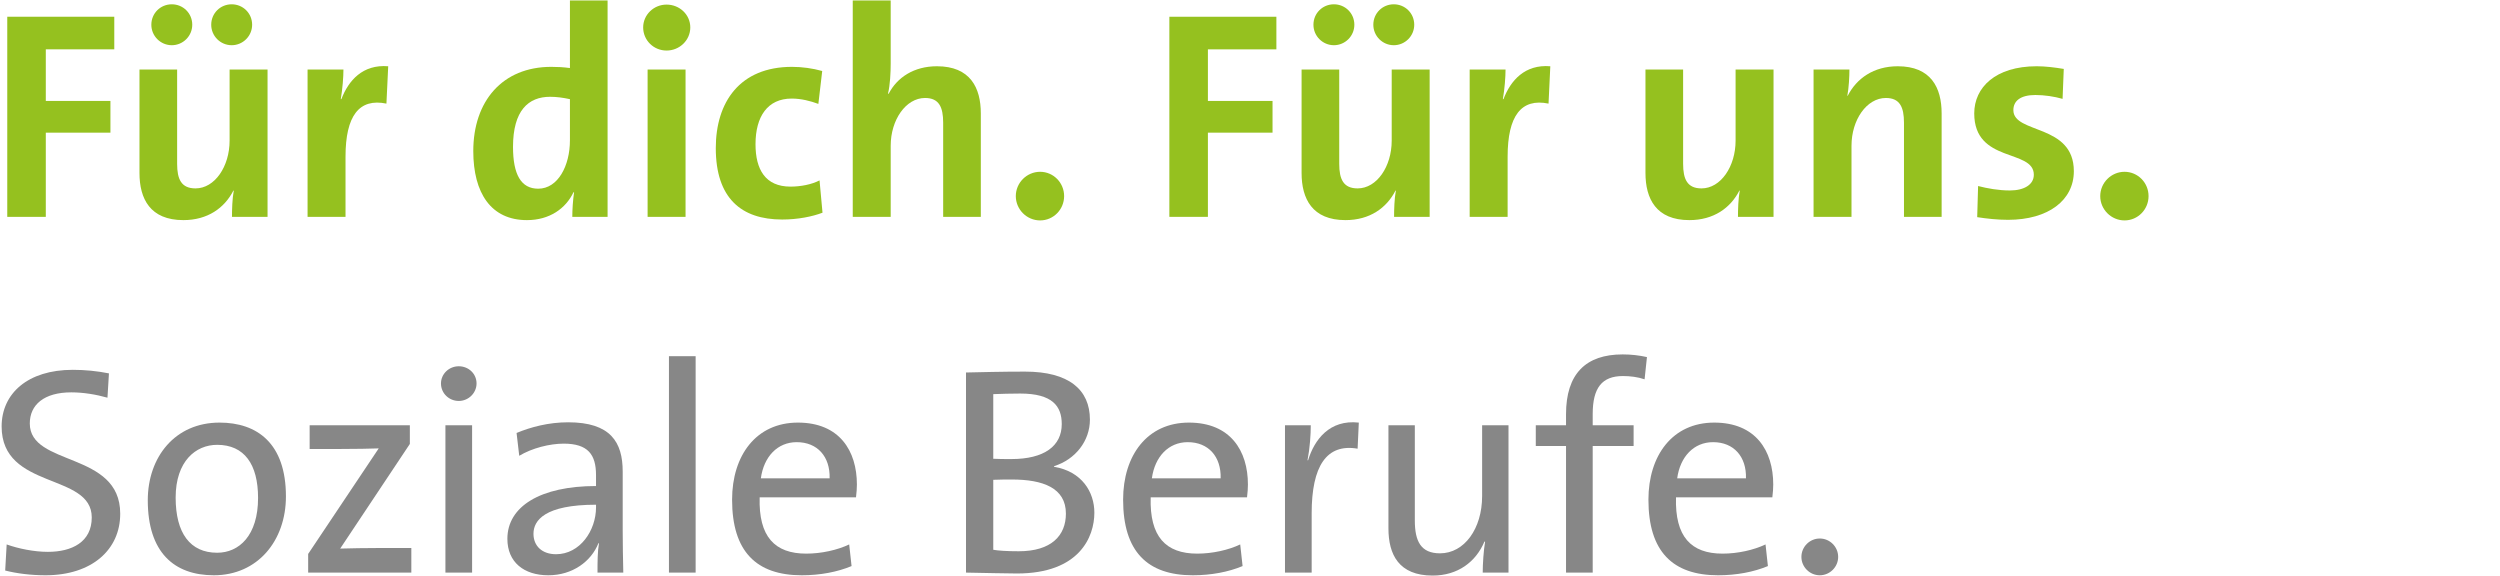
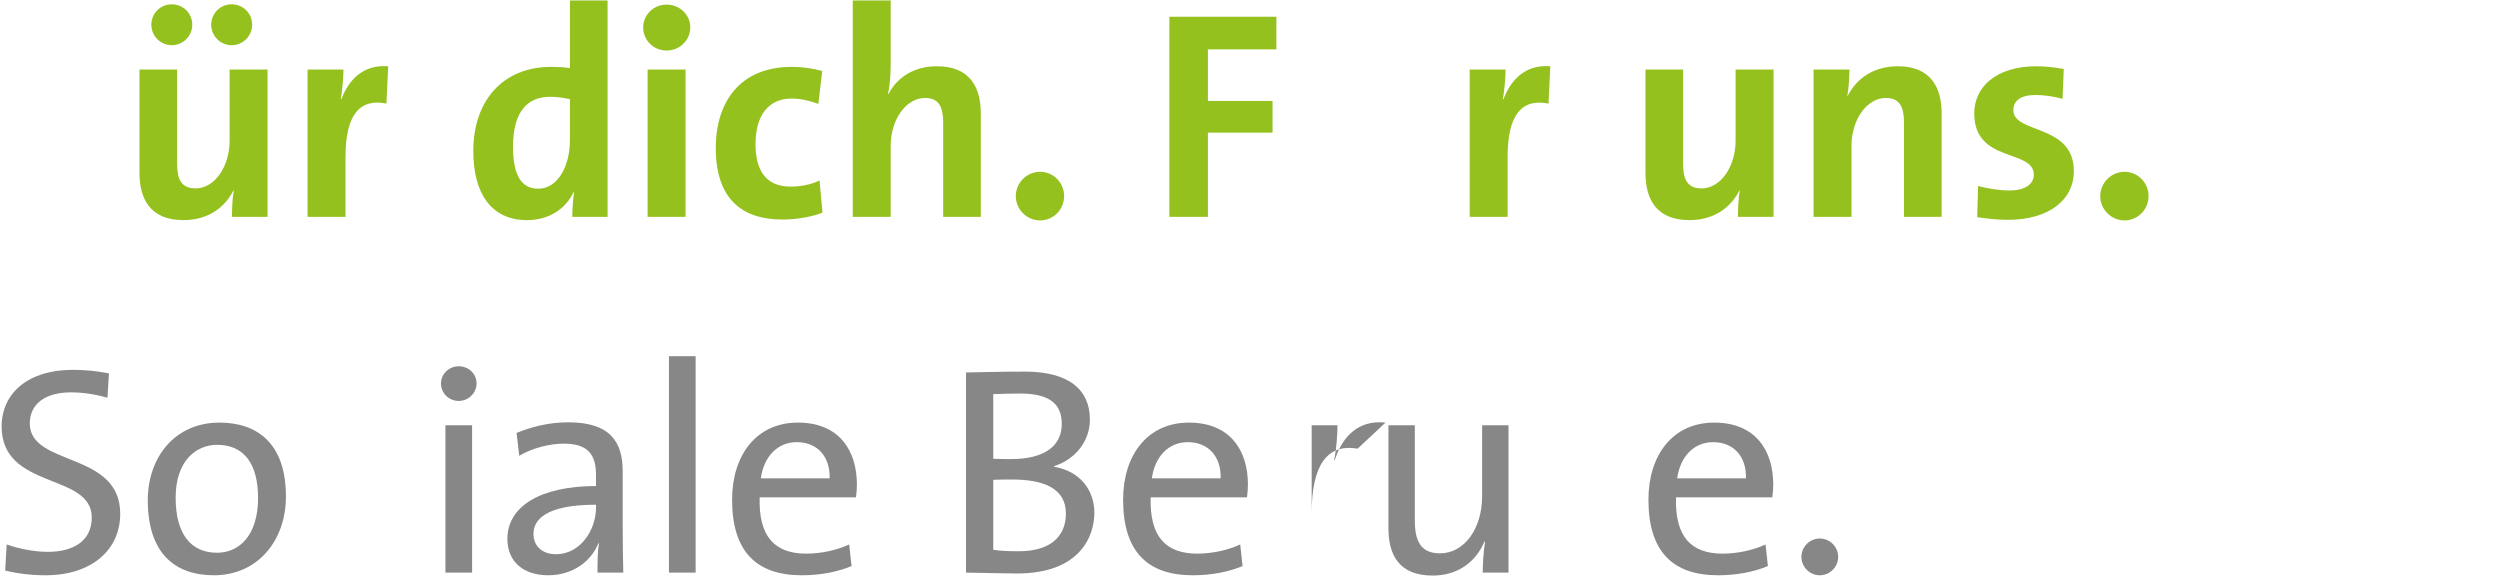
<svg xmlns="http://www.w3.org/2000/svg" x="0px" y="0px" viewBox="0 0 168.66 38.83" style="enable-background:new 0 0 168.66 38.83;" xml:space="preserve">
  <style type="text/css"> .st0{fill:#95C11F;} .st1{fill:#878787;} </style>
  <g id="Ebene_1"> </g>
  <g id="Ebene_2">
    <g id="XMLID_38_">
-       <path id="XMLID_39_" class="st0" d="M3.09,3.33v3.48h4.36v2.14H3.09v5.68h-2.6V1.13h7.22v2.2H3.09z" />
      <path id="XMLID_41_" class="st0" d="M15.65,14.63c0-0.46,0.02-1.24,0.12-1.76l-0.02-0.02c-0.6,1.18-1.74,2-3.38,2 c-2.24,0-2.96-1.44-2.96-3.18V4.69h2.54v6.36c0,1.04,0.28,1.66,1.24,1.66c1.3,0,2.3-1.48,2.3-3.22v-4.8h2.56v9.94H15.65z M11.59,3.05c-0.76,0-1.38-0.62-1.38-1.38c0-0.78,0.62-1.38,1.38-1.38c0.76,0,1.38,0.6,1.38,1.38 C12.97,2.43,12.35,3.05,11.59,3.05z M15.63,3.05c-0.76,0-1.38-0.62-1.38-1.38c0-0.78,0.62-1.38,1.38-1.38s1.38,0.6,1.38,1.38 C17.01,2.43,16.39,3.05,15.63,3.05z" />
      <path id="XMLID_45_" class="st0" d="M26.07,6.99c-1.84-0.38-2.76,0.82-2.76,3.58v4.06h-2.56V4.69h2.42c0,0.5-0.06,1.3-0.18,2h0.04 c0.48-1.26,1.44-2.36,3.16-2.22L26.07,6.99z" />
      <path id="XMLID_47_" class="st0" d="M38.61,14.63c0-0.48,0.04-1.12,0.12-1.66h-0.04c-0.52,1.1-1.62,1.88-3.14,1.88 c-2.42,0-3.62-1.82-3.62-4.66c0-3.36,1.96-5.68,5.26-5.68c0.42,0,0.82,0.02,1.26,0.08V0.03h2.54v14.6H38.61z M38.45,6.69 c-0.46-0.1-0.9-0.16-1.34-0.16c-1.46,0-2.5,0.92-2.5,3.38c0,1.86,0.54,2.82,1.7,2.82c1.34,0,2.14-1.56,2.14-3.26V6.69z" />
      <path id="XMLID_50_" class="st0" d="M44.97,3.41c-0.88,0-1.58-0.7-1.58-1.56c0-0.84,0.7-1.54,1.58-1.54c0.88,0,1.6,0.68,1.6,1.54 C46.57,2.71,45.85,3.41,44.97,3.41z M43.69,14.63V4.69h2.56v9.94H43.69z" />
      <path id="XMLID_53_" class="st0" d="M52.77,14.81c-2.76,0-4.48-1.44-4.48-4.82c0-3.1,1.62-5.48,5.14-5.48 c0.68,0,1.4,0.1,2.04,0.28l-0.26,2.22c-0.54-0.2-1.16-0.36-1.8-0.36c-1.62,0-2.44,1.2-2.44,3.08c0,1.7,0.66,2.86,2.36,2.86 c0.68,0,1.42-0.14,1.96-0.42l0.2,2.18C54.81,14.61,53.83,14.81,52.77,14.81z" />
      <path id="XMLID_55_" class="st0" d="M63.63,14.63V8.27c0-1.04-0.28-1.66-1.22-1.66c-1.3,0-2.32,1.48-2.32,3.22v4.8h-2.56V0.03 h2.56v4.26c0,0.6-0.04,1.44-0.18,2.02l0.04,0.02c0.58-1.12,1.72-1.86,3.26-1.86c2.24,0,2.96,1.44,2.96,3.18v6.98H63.63z" />
      <path id="XMLID_57_" class="st0" d="M71.79,13.23c0,0.9-0.72,1.64-1.62,1.64s-1.64-0.74-1.64-1.64s0.74-1.64,1.64-1.64 S71.79,12.33,71.79,13.23z" />
      <path id="XMLID_59_" class="st0" d="M81.49,3.33v3.48h4.36v2.14h-4.36v5.68h-2.6V1.13h7.22v2.2H81.49z" />
-       <path id="XMLID_61_" class="st0" d="M94.05,14.63c0-0.46,0.02-1.24,0.12-1.76l-0.02-0.02c-0.6,1.18-1.74,2-3.38,2 c-2.24,0-2.96-1.44-2.96-3.18V4.69h2.54v6.36c0,1.04,0.28,1.66,1.24,1.66c1.3,0,2.3-1.48,2.3-3.22v-4.8h2.56v9.94H94.05z M89.99,3.05c-0.76,0-1.38-0.62-1.38-1.38c0-0.78,0.62-1.38,1.38-1.38c0.76,0,1.38,0.6,1.38,1.38 C91.37,2.43,90.75,3.05,89.99,3.05z M94.03,3.05c-0.76,0-1.38-0.62-1.38-1.38c0-0.78,0.62-1.38,1.38-1.38s1.38,0.6,1.38,1.38 C95.41,2.43,94.79,3.05,94.03,3.05z" />
      <path id="XMLID_65_" class="st0" d="M104.47,6.99c-1.84-0.38-2.76,0.82-2.76,3.58v4.06h-2.56V4.69h2.42c0,0.5-0.06,1.3-0.18,2 h0.04c0.48-1.26,1.44-2.36,3.16-2.22L104.47,6.99z" />
      <path id="XMLID_67_" class="st0" d="M117.25,14.63c0-0.46,0.02-1.24,0.12-1.76l-0.02-0.02c-0.6,1.18-1.74,2-3.38,2 c-2.24,0-2.96-1.44-2.96-3.18V4.69h2.54v6.36c0,1.04,0.28,1.66,1.24,1.66c1.3,0,2.3-1.48,2.3-3.22v-4.8h2.56v9.94H117.25z" />
      <path id="XMLID_69_" class="st0" d="M128.45,14.63V8.27c0-1.04-0.28-1.66-1.22-1.66c-1.3,0-2.32,1.48-2.32,3.22v4.8h-2.56V4.69 h2.42c0,0.46-0.04,1.24-0.14,1.76l0.02,0.02c0.6-1.18,1.76-2,3.38-2c2.24,0,2.96,1.44,2.96,3.18v6.98H128.45z" />
      <path id="XMLID_71_" class="st0" d="M135.47,14.83c-0.72,0-1.44-0.08-2.08-0.18l0.06-2.1c0.62,0.16,1.38,0.3,2.14,0.3 c0.98,0,1.62-0.4,1.62-1.06c0-1.76-4.02-0.76-4.02-4.14c0-1.74,1.42-3.18,4.22-3.18c0.58,0,1.22,0.08,1.82,0.18l-0.08,2.02 c-0.56-0.16-1.22-0.26-1.84-0.26c-1,0-1.48,0.4-1.48,1.02c0,1.62,4.08,0.9,4.08,4.12C139.91,13.51,138.19,14.83,135.47,14.83z" />
      <path id="XMLID_73_" class="st0" d="M144.95,13.23c0,0.9-0.72,1.64-1.62,1.64s-1.64-0.74-1.64-1.64s0.74-1.64,1.64-1.64 S144.95,12.33,144.95,13.23z" />
    </g>
    <g id="XMLID_296_">
      <g id="XMLID_2_">
        <path id="XMLID_3_" class="st1" d="M3.07,38.81c-0.98,0-1.94-0.12-2.72-0.32l0.1-1.76c0.78,0.28,1.84,0.5,2.78,0.5 c1.62,0,2.96-0.66,2.96-2.32c0-3.04-6.08-1.84-6.08-6.14c0-2.22,1.76-3.82,4.8-3.82c0.82,0,1.64,0.08,2.44,0.24l-0.1,1.64 c-0.78-0.22-1.64-0.36-2.44-0.36c-1.84,0-2.8,0.84-2.8,2.1c0,2.92,6.1,1.86,6.1,6.08C8.12,37.07,6.21,38.81,3.07,38.81z" />
        <path id="XMLID_5_" class="st1" d="M14.43,38.81c-2.7,0-4.46-1.56-4.46-5.06c0-2.92,1.84-5.24,4.84-5.24 c2.54,0,4.48,1.4,4.48,4.98C19.29,36.49,17.37,38.81,14.43,38.81z M14.65,30.01c-1.44,0-2.8,1.1-2.8,3.56 c0,2.4,0.98,3.72,2.8,3.72c1.48,0,2.76-1.16,2.76-3.7C17.41,31.33,16.49,30.01,14.65,30.01z" />
-         <path id="XMLID_8_" class="st1" d="M20.79,38.63v-1.26l4.76-7.12c-0.56,0.02-1.54,0.04-2.62,0.04h-2.04v-1.6h6.76v1.26l-4.7,7.06 c0.54-0.02,1.82-0.04,2.7-0.04h2.1v1.66H20.79z" />
        <path id="XMLID_10_" class="st1" d="M30.95,27.05c-0.66,0-1.2-0.52-1.2-1.18c0-0.64,0.54-1.16,1.2-1.16s1.2,0.5,1.2,1.16 C32.15,26.51,31.61,27.05,30.95,27.05z M30.05,38.63v-9.94h1.8v9.94H30.05z" />
        <path id="XMLID_13_" class="st1" d="M40.31,38.63c0-0.7,0-1.42,0.1-1.98h-0.04c-0.48,1.22-1.74,2.16-3.38,2.16 c-1.64,0-2.76-0.88-2.76-2.46c0-2.18,2.22-3.56,5.98-3.56v-0.74c0-1.38-0.54-2.12-2.18-2.12c-0.94,0-2.14,0.3-3,0.82l-0.18-1.54 c0.96-0.4,2.16-0.72,3.48-0.72c2.86,0,3.68,1.34,3.68,3.32v3.96c0,0.94,0.02,2,0.04,2.86H40.31z M40.21,34.05 c-3.46,0-4.22,1.06-4.22,1.96c0,0.84,0.6,1.38,1.52,1.38c1.62,0,2.7-1.6,2.7-3.16V34.05z" />
        <path id="XMLID_16_" class="st1" d="M45.13,38.63v-14.6h1.8v14.6H45.13z" />
        <path id="XMLID_18_" class="st1" d="M57.75,33.55h-6.5c-0.08,2.66,1.02,3.8,3.14,3.8c1.02,0,2.1-0.24,2.9-0.62l0.16,1.46 c-0.96,0.4-2.12,0.62-3.36,0.62c-3.06,0-4.7-1.6-4.7-5.1c0-2.98,1.62-5.2,4.44-5.2c2.8,0,3.98,1.9,3.98,4.18 C57.81,32.93,57.79,33.21,57.75,33.55z M53.75,29.83c-1.3,0-2.22,0.98-2.42,2.44h4.64C56.01,30.81,55.15,29.83,53.75,29.83z" />
        <path id="XMLID_21_" class="st1" d="M68.61,38.69c-0.8,0-2.12-0.04-3.44-0.06v-13.5c0.98-0.02,2.36-0.06,3.98-0.06 c2.96,0,4.38,1.22,4.38,3.24c0,1.42-0.96,2.68-2.42,3.14v0.04c1.88,0.32,2.72,1.7,2.72,3.1C73.83,36.21,72.83,38.69,68.61,38.69z M68.83,26.55c-0.62,0-1.28,0.02-1.82,0.04v4.36c0.38,0.02,0.74,0.02,1.22,0.02c2.22,0,3.4-0.88,3.4-2.36 C71.63,27.41,71.01,26.55,68.83,26.55z M68.27,32.35c-0.24,0-0.94,0-1.26,0.02v4.72c0.34,0.06,0.92,0.1,1.72,0.1 c2.2,0,3.18-1.06,3.18-2.54C71.91,32.91,70.35,32.35,68.27,32.35z" />
        <path id="XMLID_25_" class="st1" d="M84.13,33.55h-6.5c-0.08,2.66,1.02,3.8,3.14,3.8c1.02,0,2.1-0.24,2.9-0.62l0.16,1.46 c-0.96,0.4-2.12,0.62-3.36,0.62c-3.06,0-4.7-1.6-4.7-5.1c0-2.98,1.62-5.2,4.44-5.2c2.8,0,3.98,1.9,3.98,4.18 C84.19,32.93,84.17,33.21,84.13,33.55z M80.13,29.83c-1.3,0-2.22,0.98-2.42,2.44h4.64C82.39,30.81,81.53,29.83,80.13,29.83z" />
-         <path id="XMLID_28_" class="st1" d="M91.59,30.27c-2.1-0.36-3.1,1.18-3.1,4.36v4h-1.8v-9.94h1.74c0,0.62-0.06,1.54-0.22,2.36 h0.04c0.42-1.38,1.44-2.76,3.42-2.54L91.59,30.27z" />
+         <path id="XMLID_28_" class="st1" d="M91.59,30.27c-2.1-0.36-3.1,1.18-3.1,4.36v4v-9.94h1.74c0,0.62-0.06,1.54-0.22,2.36 h0.04c0.42-1.38,1.44-2.76,3.42-2.54L91.59,30.27z" />
        <path id="XMLID_30_" class="st1" d="M100.03,38.63c0-0.58,0.06-1.5,0.16-2.08l-0.04-0.02c-0.58,1.38-1.8,2.3-3.5,2.3 c-2.28,0-2.98-1.42-2.98-3.18v-6.96h1.78v6.42c0,1.4,0.4,2.22,1.7,2.22c1.64,0,2.84-1.66,2.84-3.86v-4.78h1.78v9.94H100.03z" />
-         <path id="XMLID_32_" class="st1" d="M110.95,25.59c-0.46-0.16-0.98-0.22-1.46-0.22c-1.42,0-2.04,0.8-2.04,2.56v0.76h2.76v1.4 h-2.76v8.54h-1.8v-8.54h-2.04v-1.4h2.04v-0.74c0-2.74,1.34-4.04,3.82-4.04c0.56,0,1.1,0.06,1.64,0.18L110.95,25.59z" />
        <path id="XMLID_34_" class="st1" d="M119.57,33.55h-6.5c-0.08,2.66,1.02,3.8,3.14,3.8c1.02,0,2.1-0.24,2.9-0.62l0.16,1.46 c-0.96,0.4-2.12,0.62-3.36,0.62c-3.06,0-4.7-1.6-4.7-5.1c0-2.98,1.62-5.2,4.44-5.2c2.8,0,3.98,1.9,3.98,4.18 C119.63,32.93,119.61,33.21,119.57,33.55z M115.57,29.83c-1.3,0-2.22,0.98-2.42,2.44h4.64 C117.83,30.81,116.97,29.83,115.57,29.83z" />
        <path id="XMLID_37_" class="st1" d="M124.01,37.57c0,0.68-0.56,1.24-1.24,1.24c-0.68,0-1.24-0.56-1.24-1.24 c0-0.68,0.56-1.24,1.24-1.24C123.45,36.33,124.01,36.89,124.01,37.57z" />
      </g>
    </g>
  </g>
</svg>